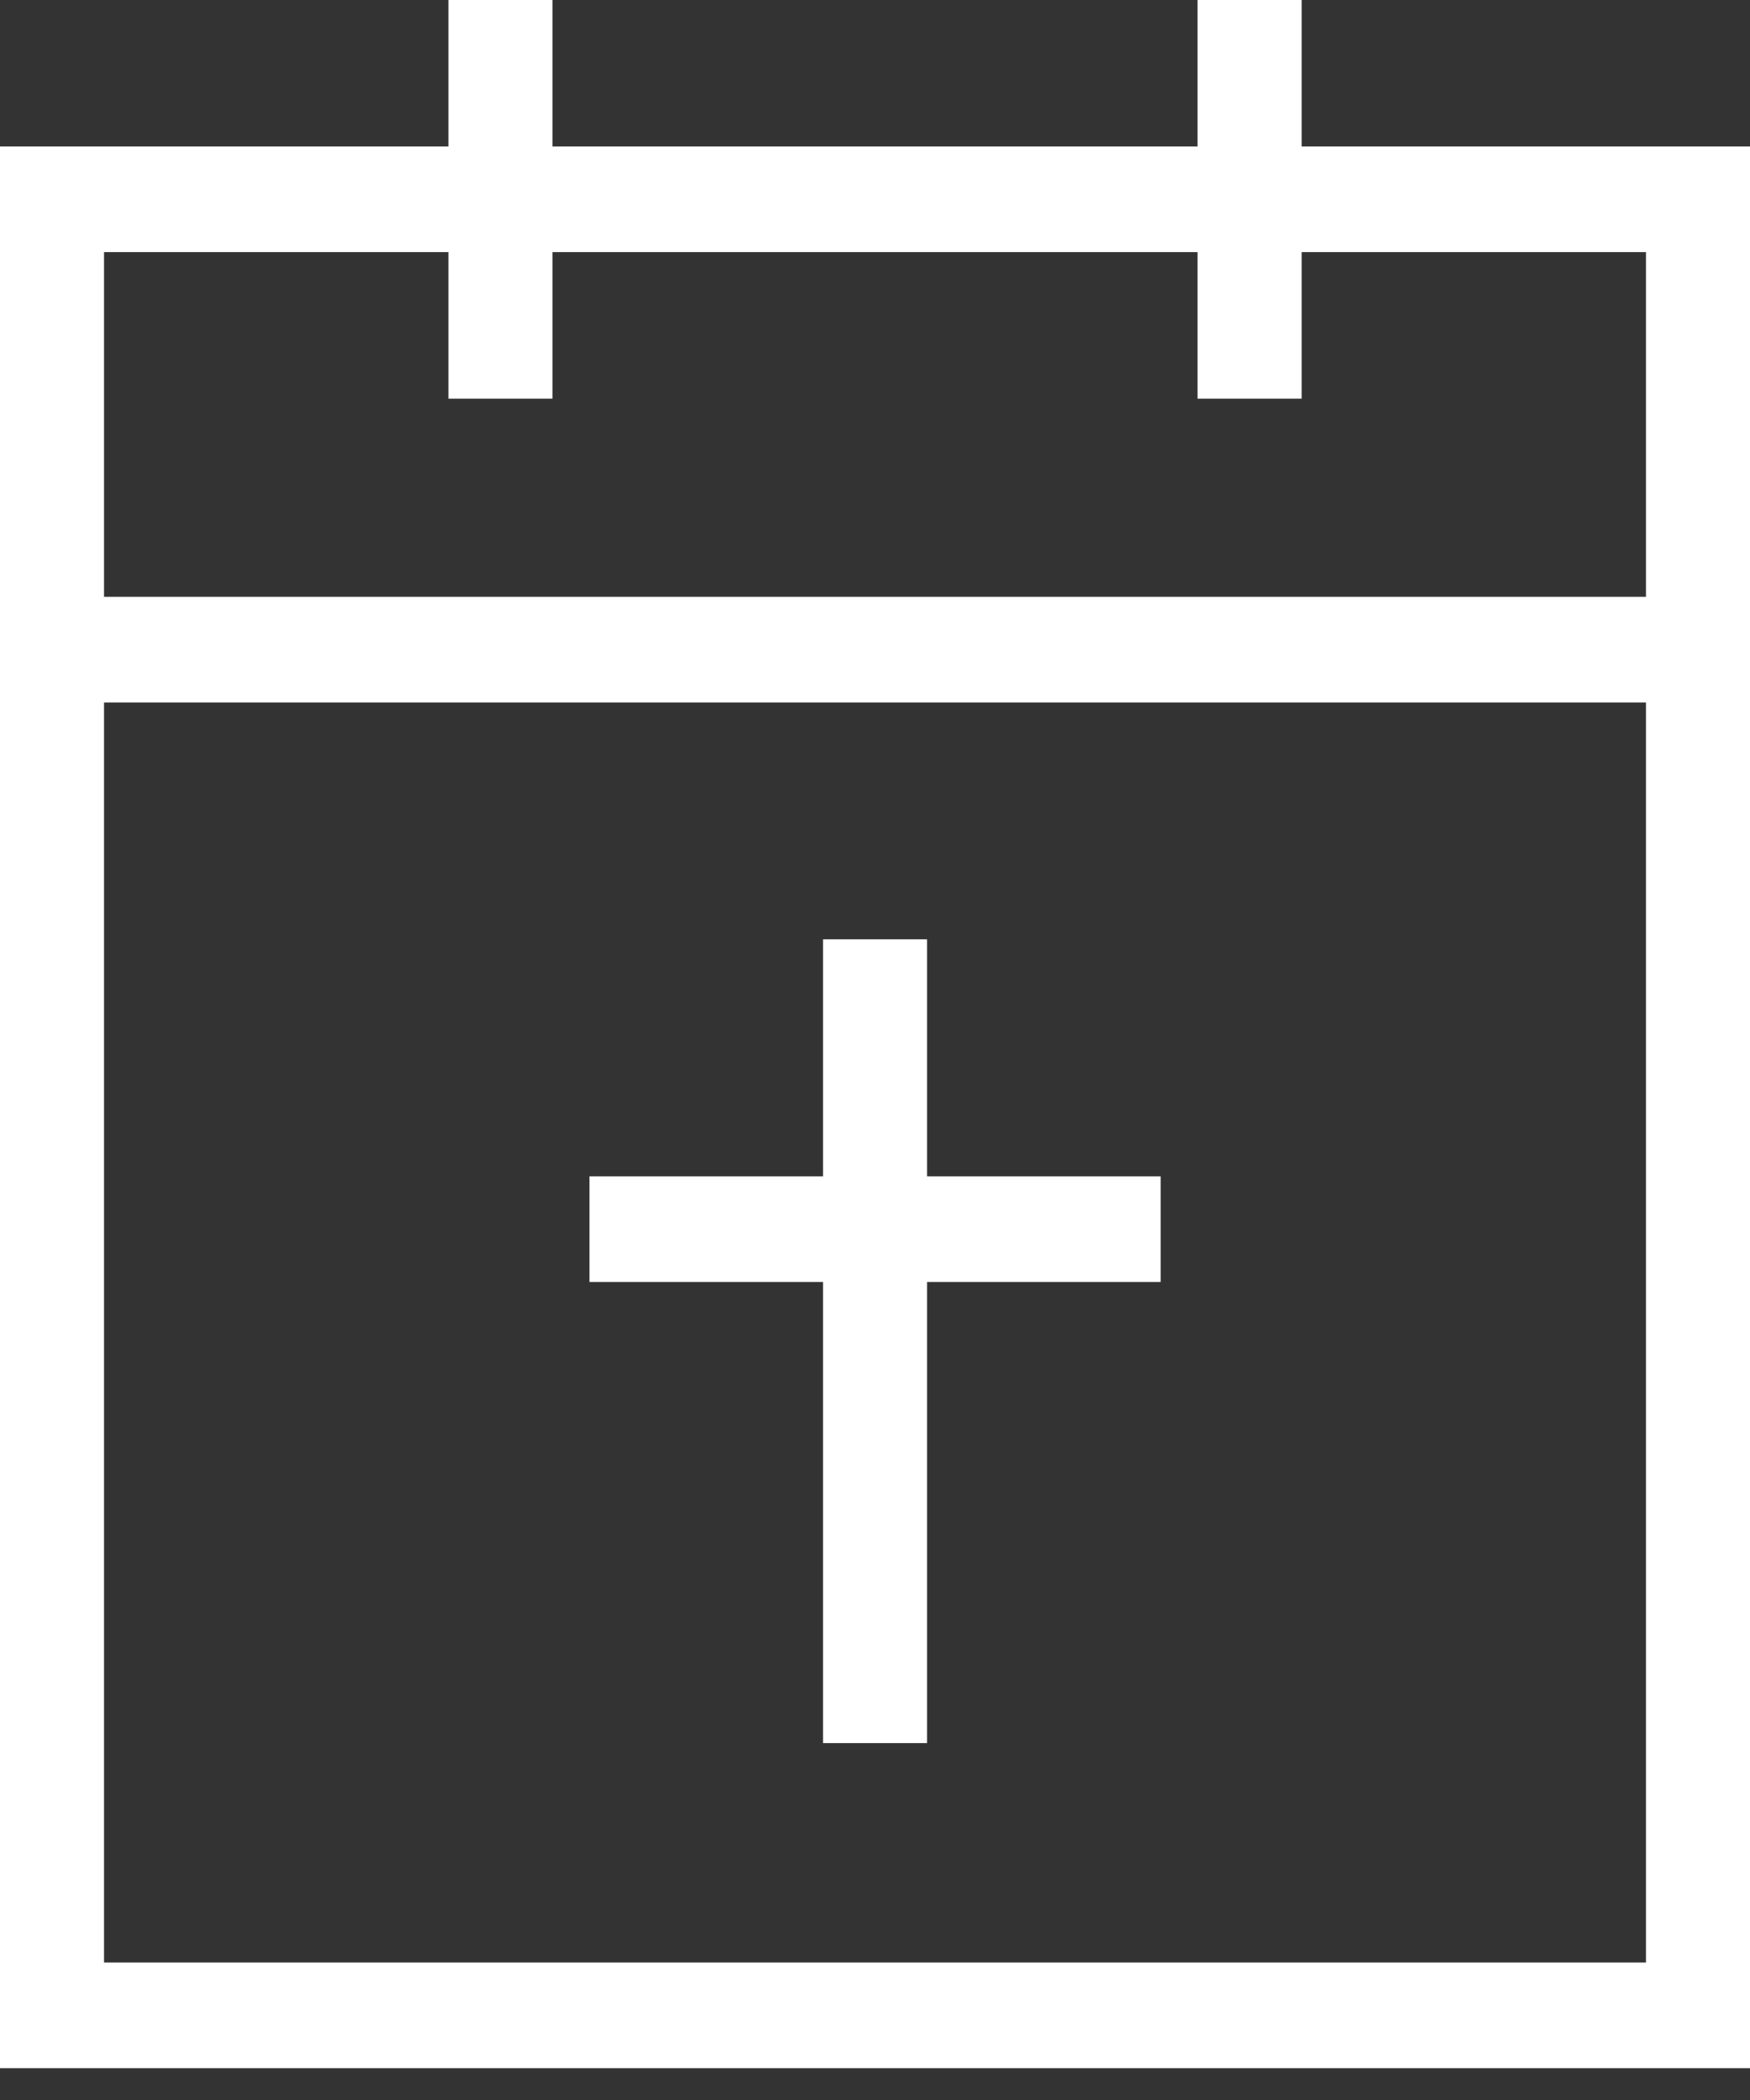
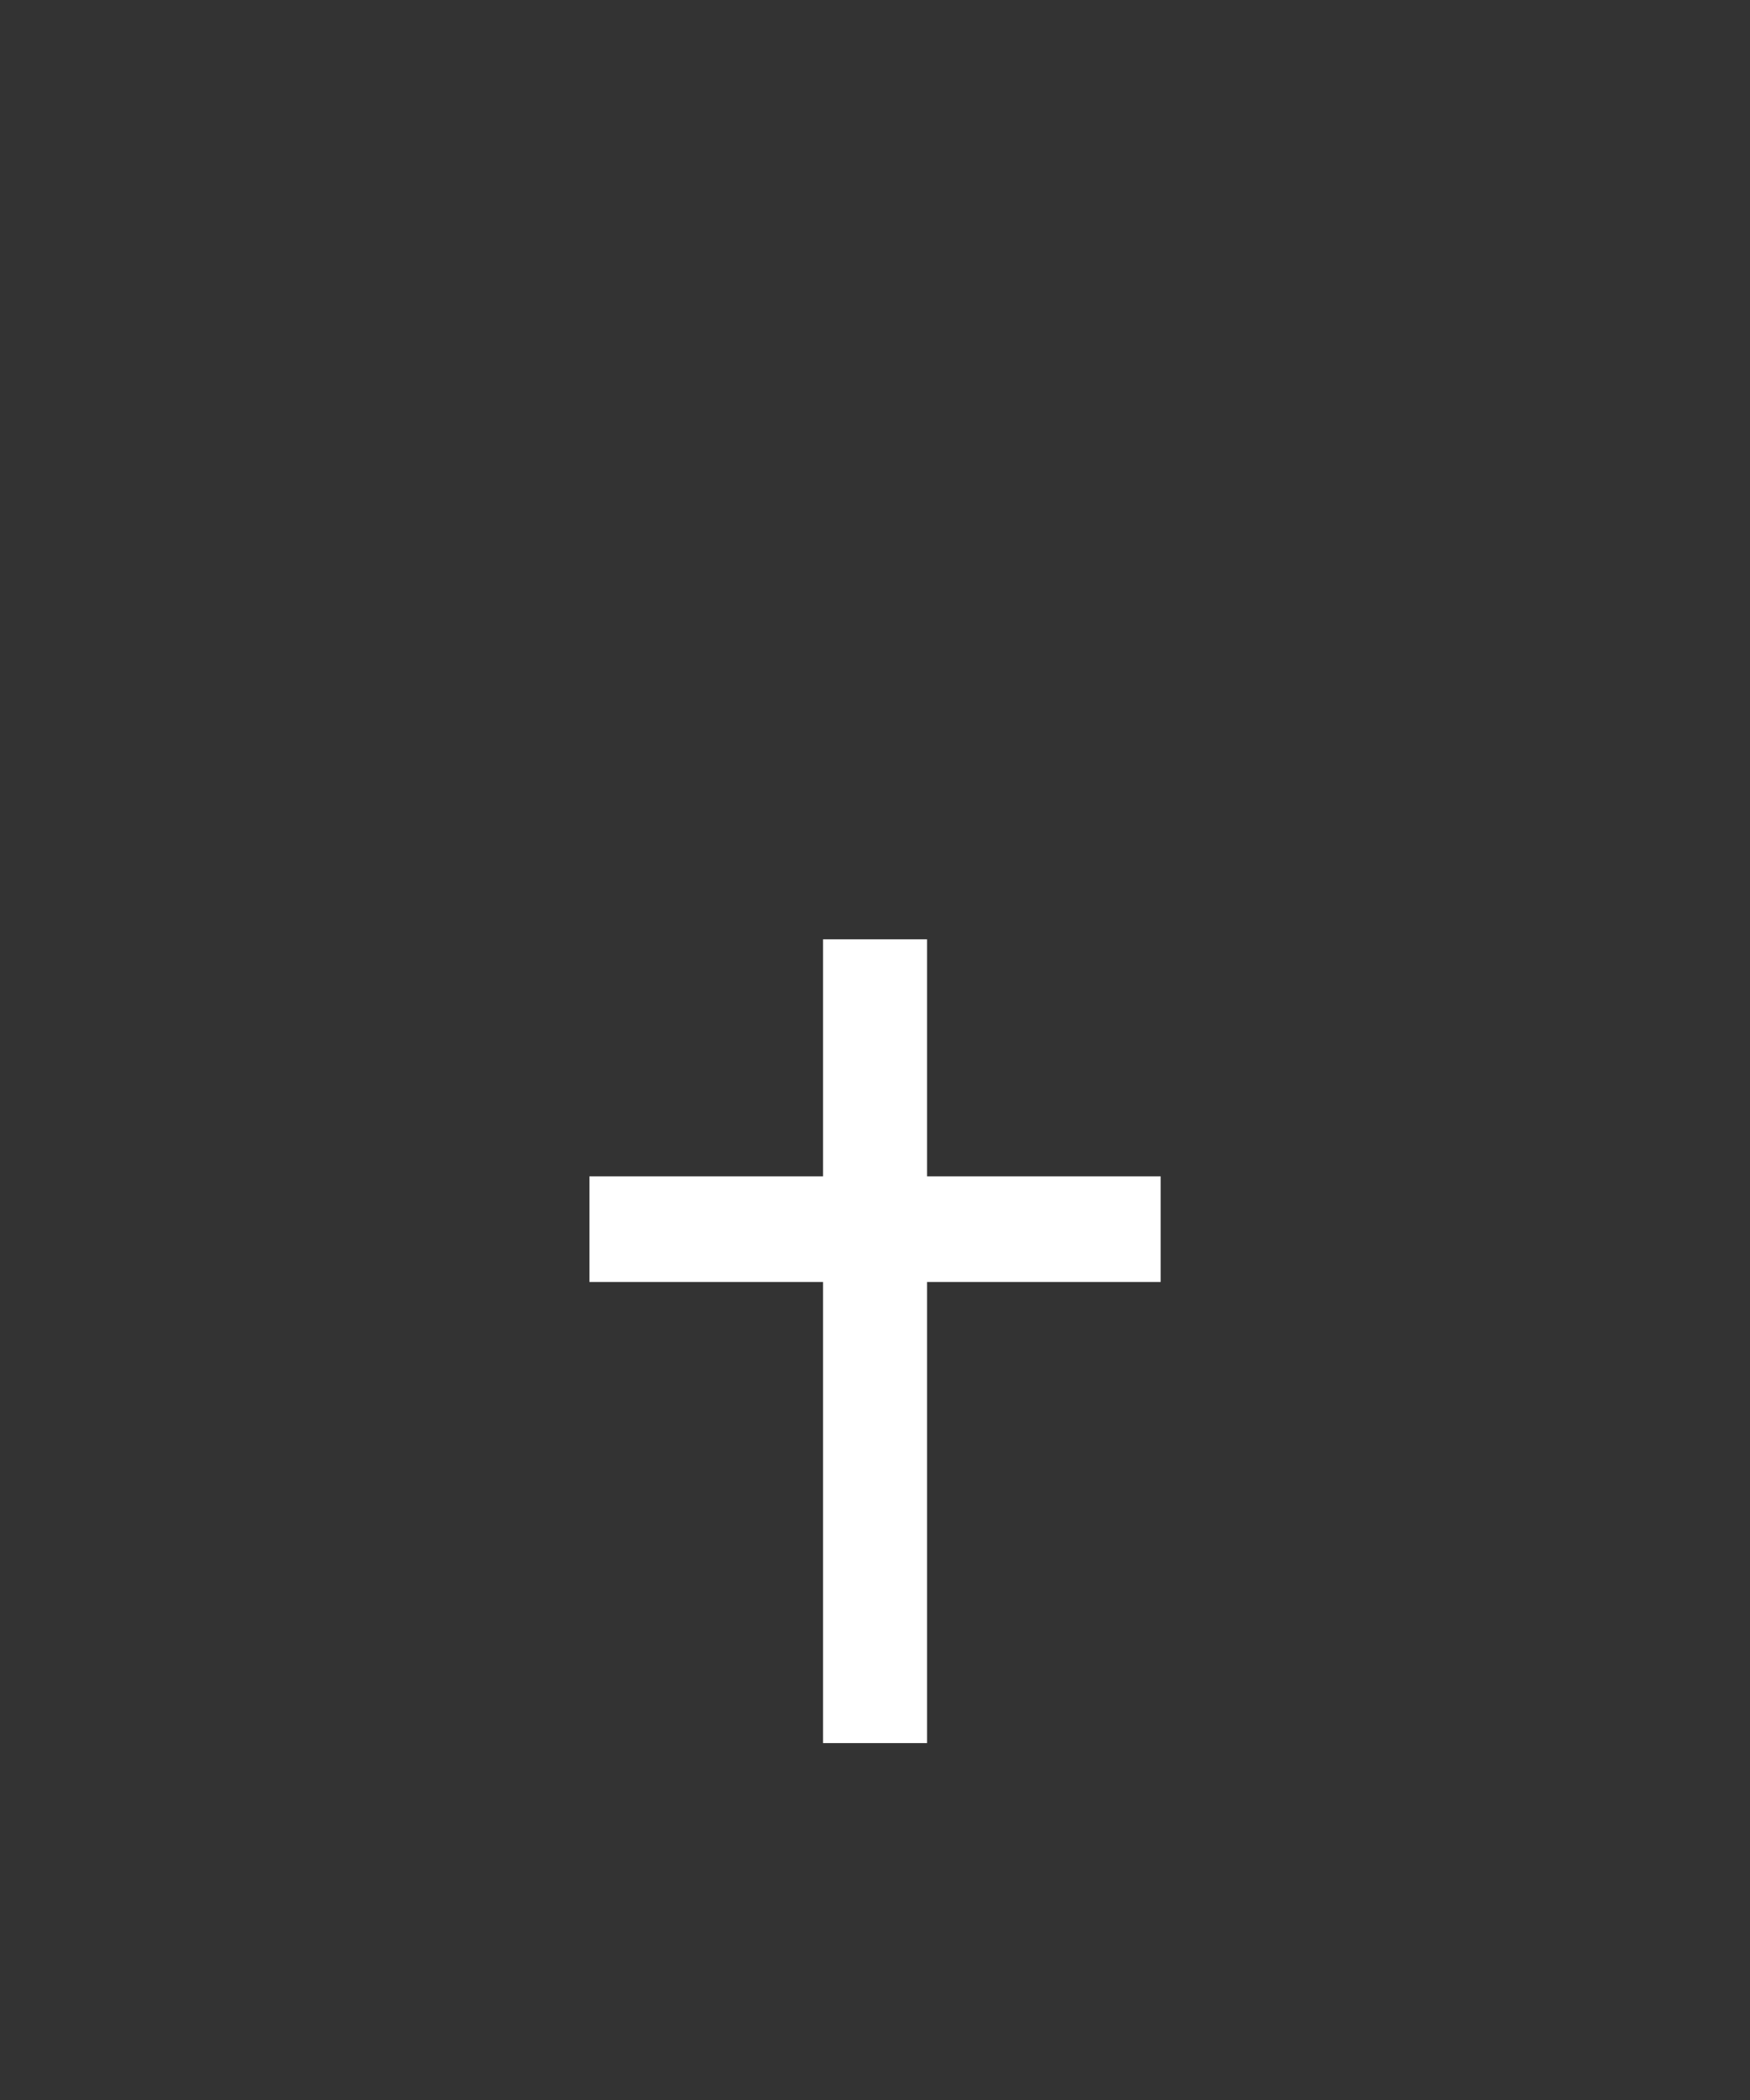
<svg xmlns="http://www.w3.org/2000/svg" width="20" height="24" viewBox="0 0 20 24" fill="none">
  <rect x="0" y="0" width="20" height="24" fill="#333333" stroke="none" />
  <g clip-path="url(#clip0_5689_8306)">
-     <path d="M14.876 1.674V0H13.686V1.674H6.314V0H5.125V1.674H0V23.636H20V1.674H14.876ZM1.189 2.881H5.125V4.556H6.314V2.881H13.686V4.556H14.876V2.881H18.811V6.821H1.189V2.881ZM18.811 22.429H1.189V8.028H18.811V22.429Z" fill="white" />
    <path d="M9.406 14.651V19.921H10.595V14.651H13.265V13.444H10.595V10.735H9.406V13.444H6.736V14.651H9.406Z" fill="white" />
  </g>
  <defs>
    <clipPath id="clip0_5689_8306">
      <rect width="20" height="23.636" fill="white" />
    </clipPath>
  </defs>
</svg>